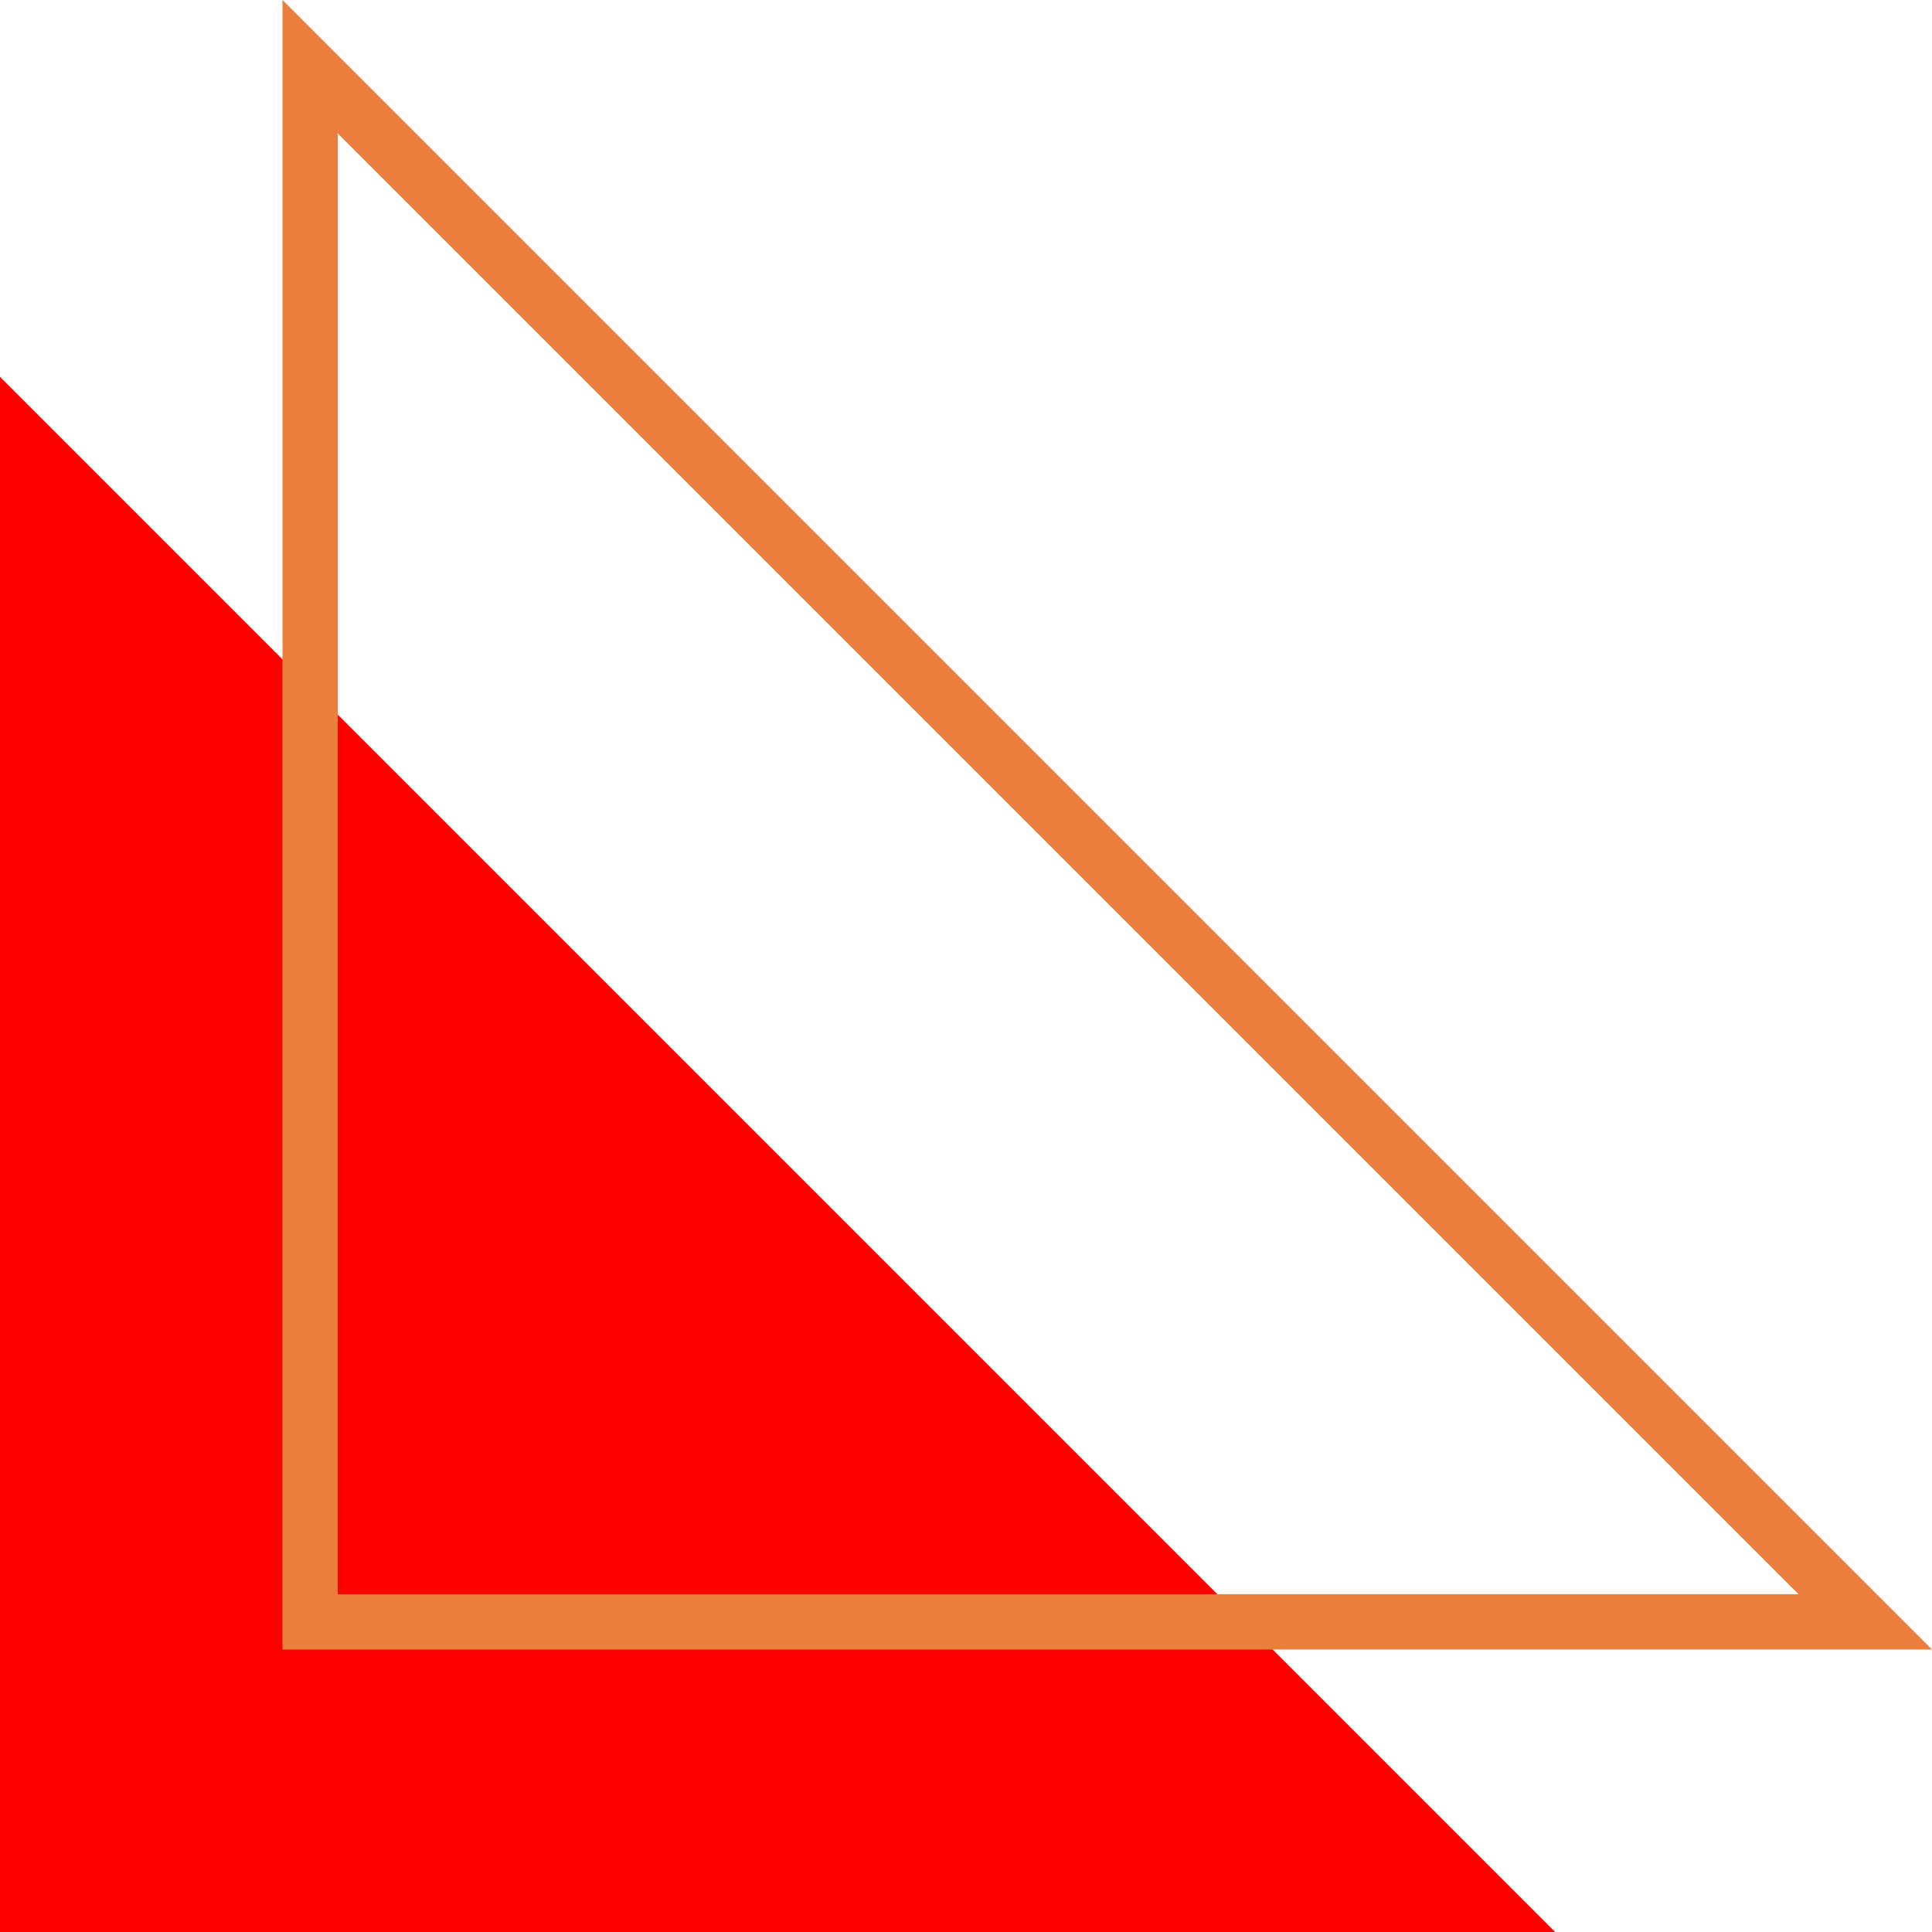
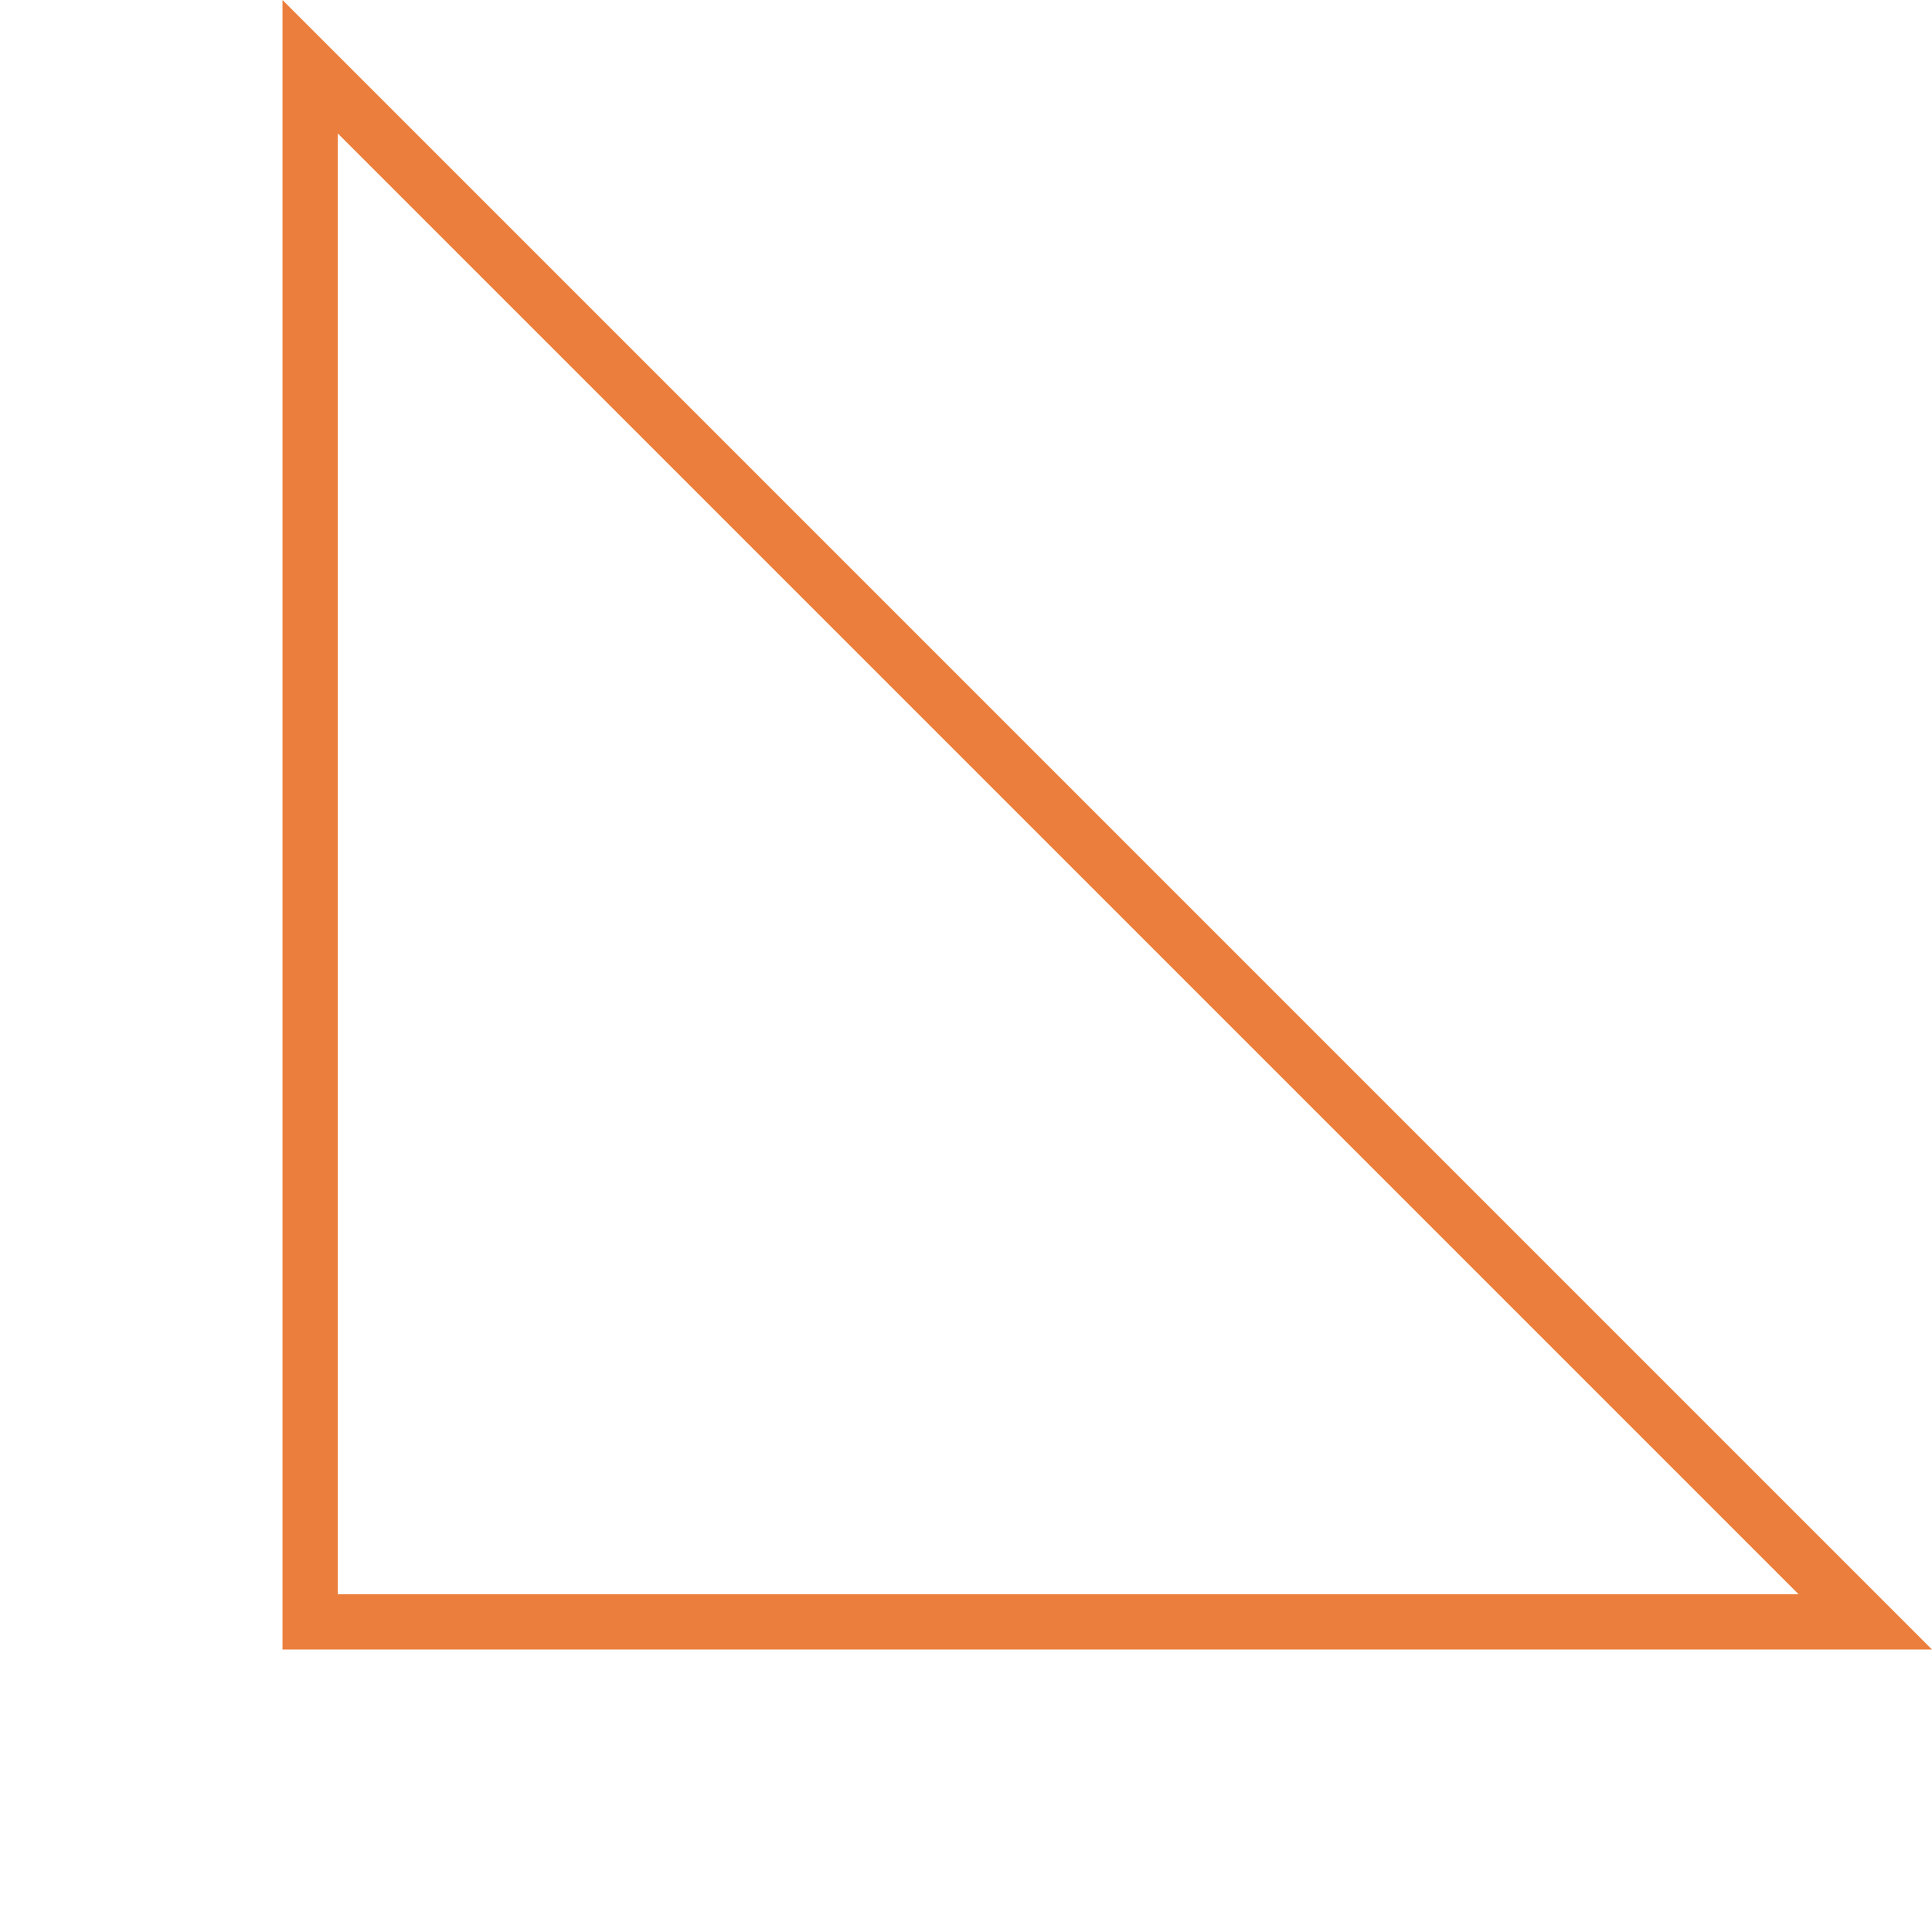
<svg xmlns="http://www.w3.org/2000/svg" viewBox="0 0 211.212 211.212" width="100%" style="vertical-align: middle; max-width: 100%; width: 100%;">
  <g>
    <g>
-       <polygon points="170.012 211.212 0 211.212 0 41.2 170.012 211.212" fill="rgb(255,0,0)">
-      </polygon>
      <path d="M211.212,180.328H30.884V0ZM36.927,174.286h159.7l-159.7-159.7Z" fill="rgb(235,126,60)">
     </path>
    </g>
  </g>
</svg>